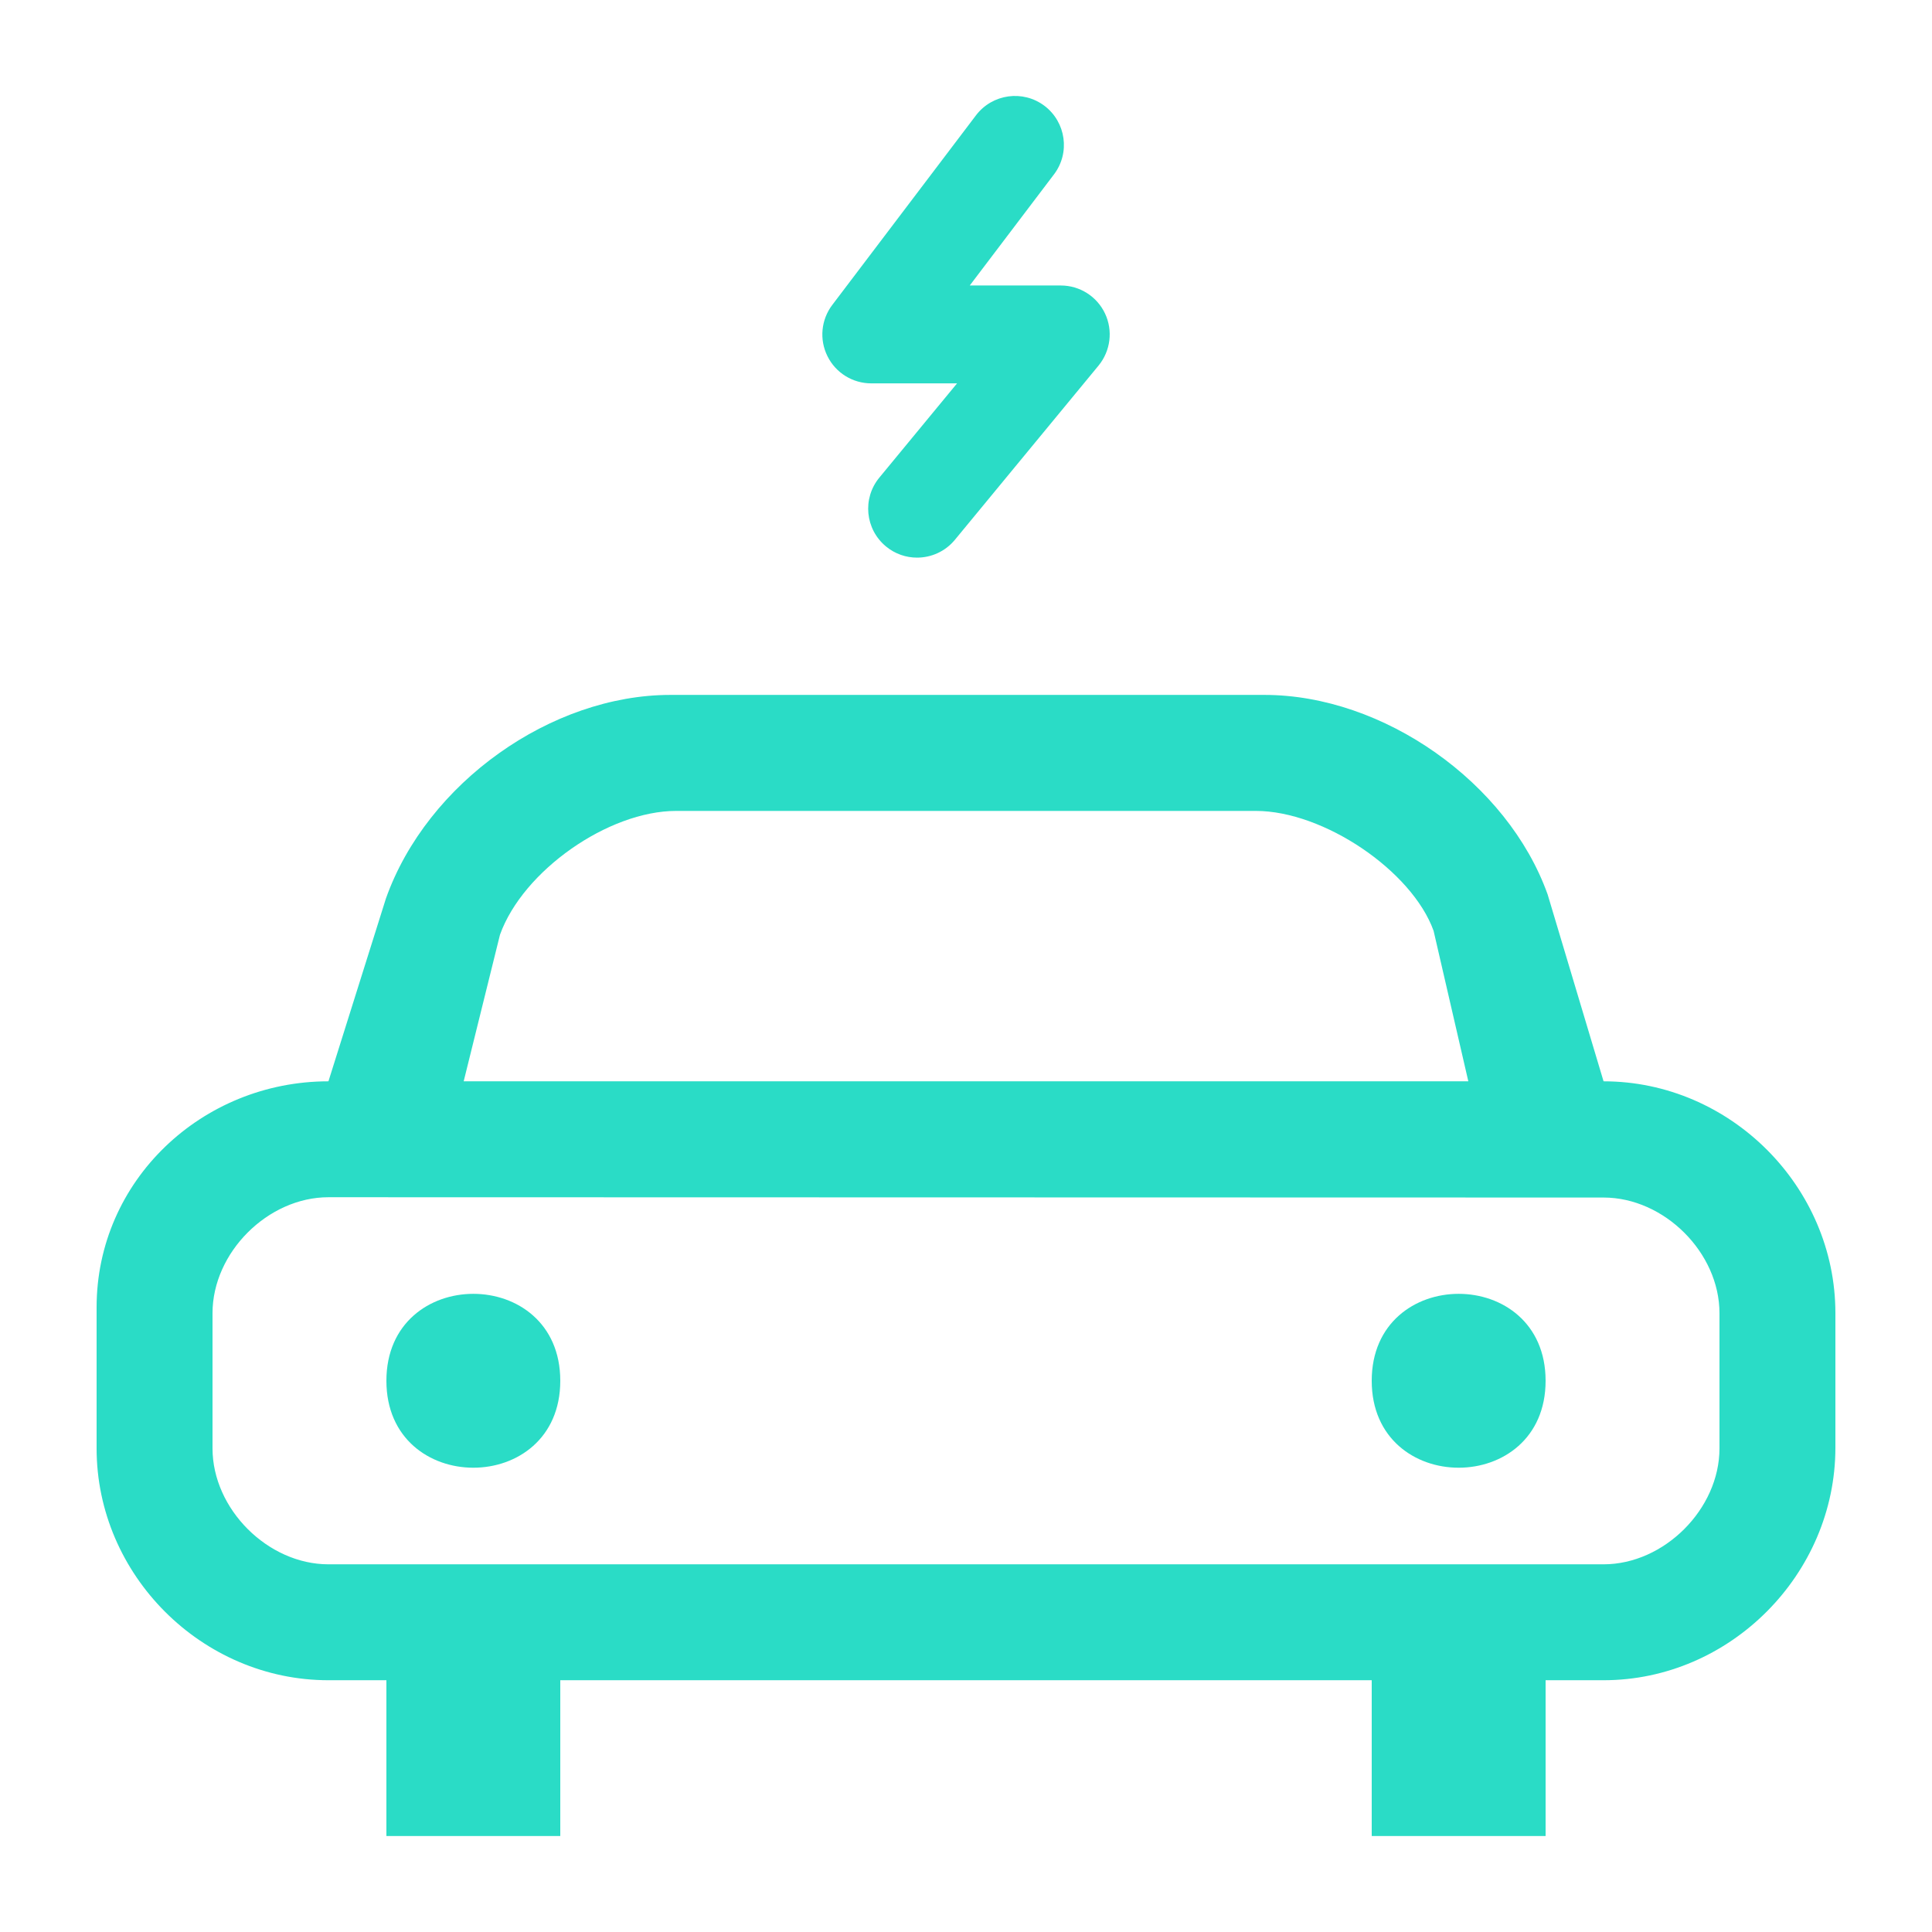
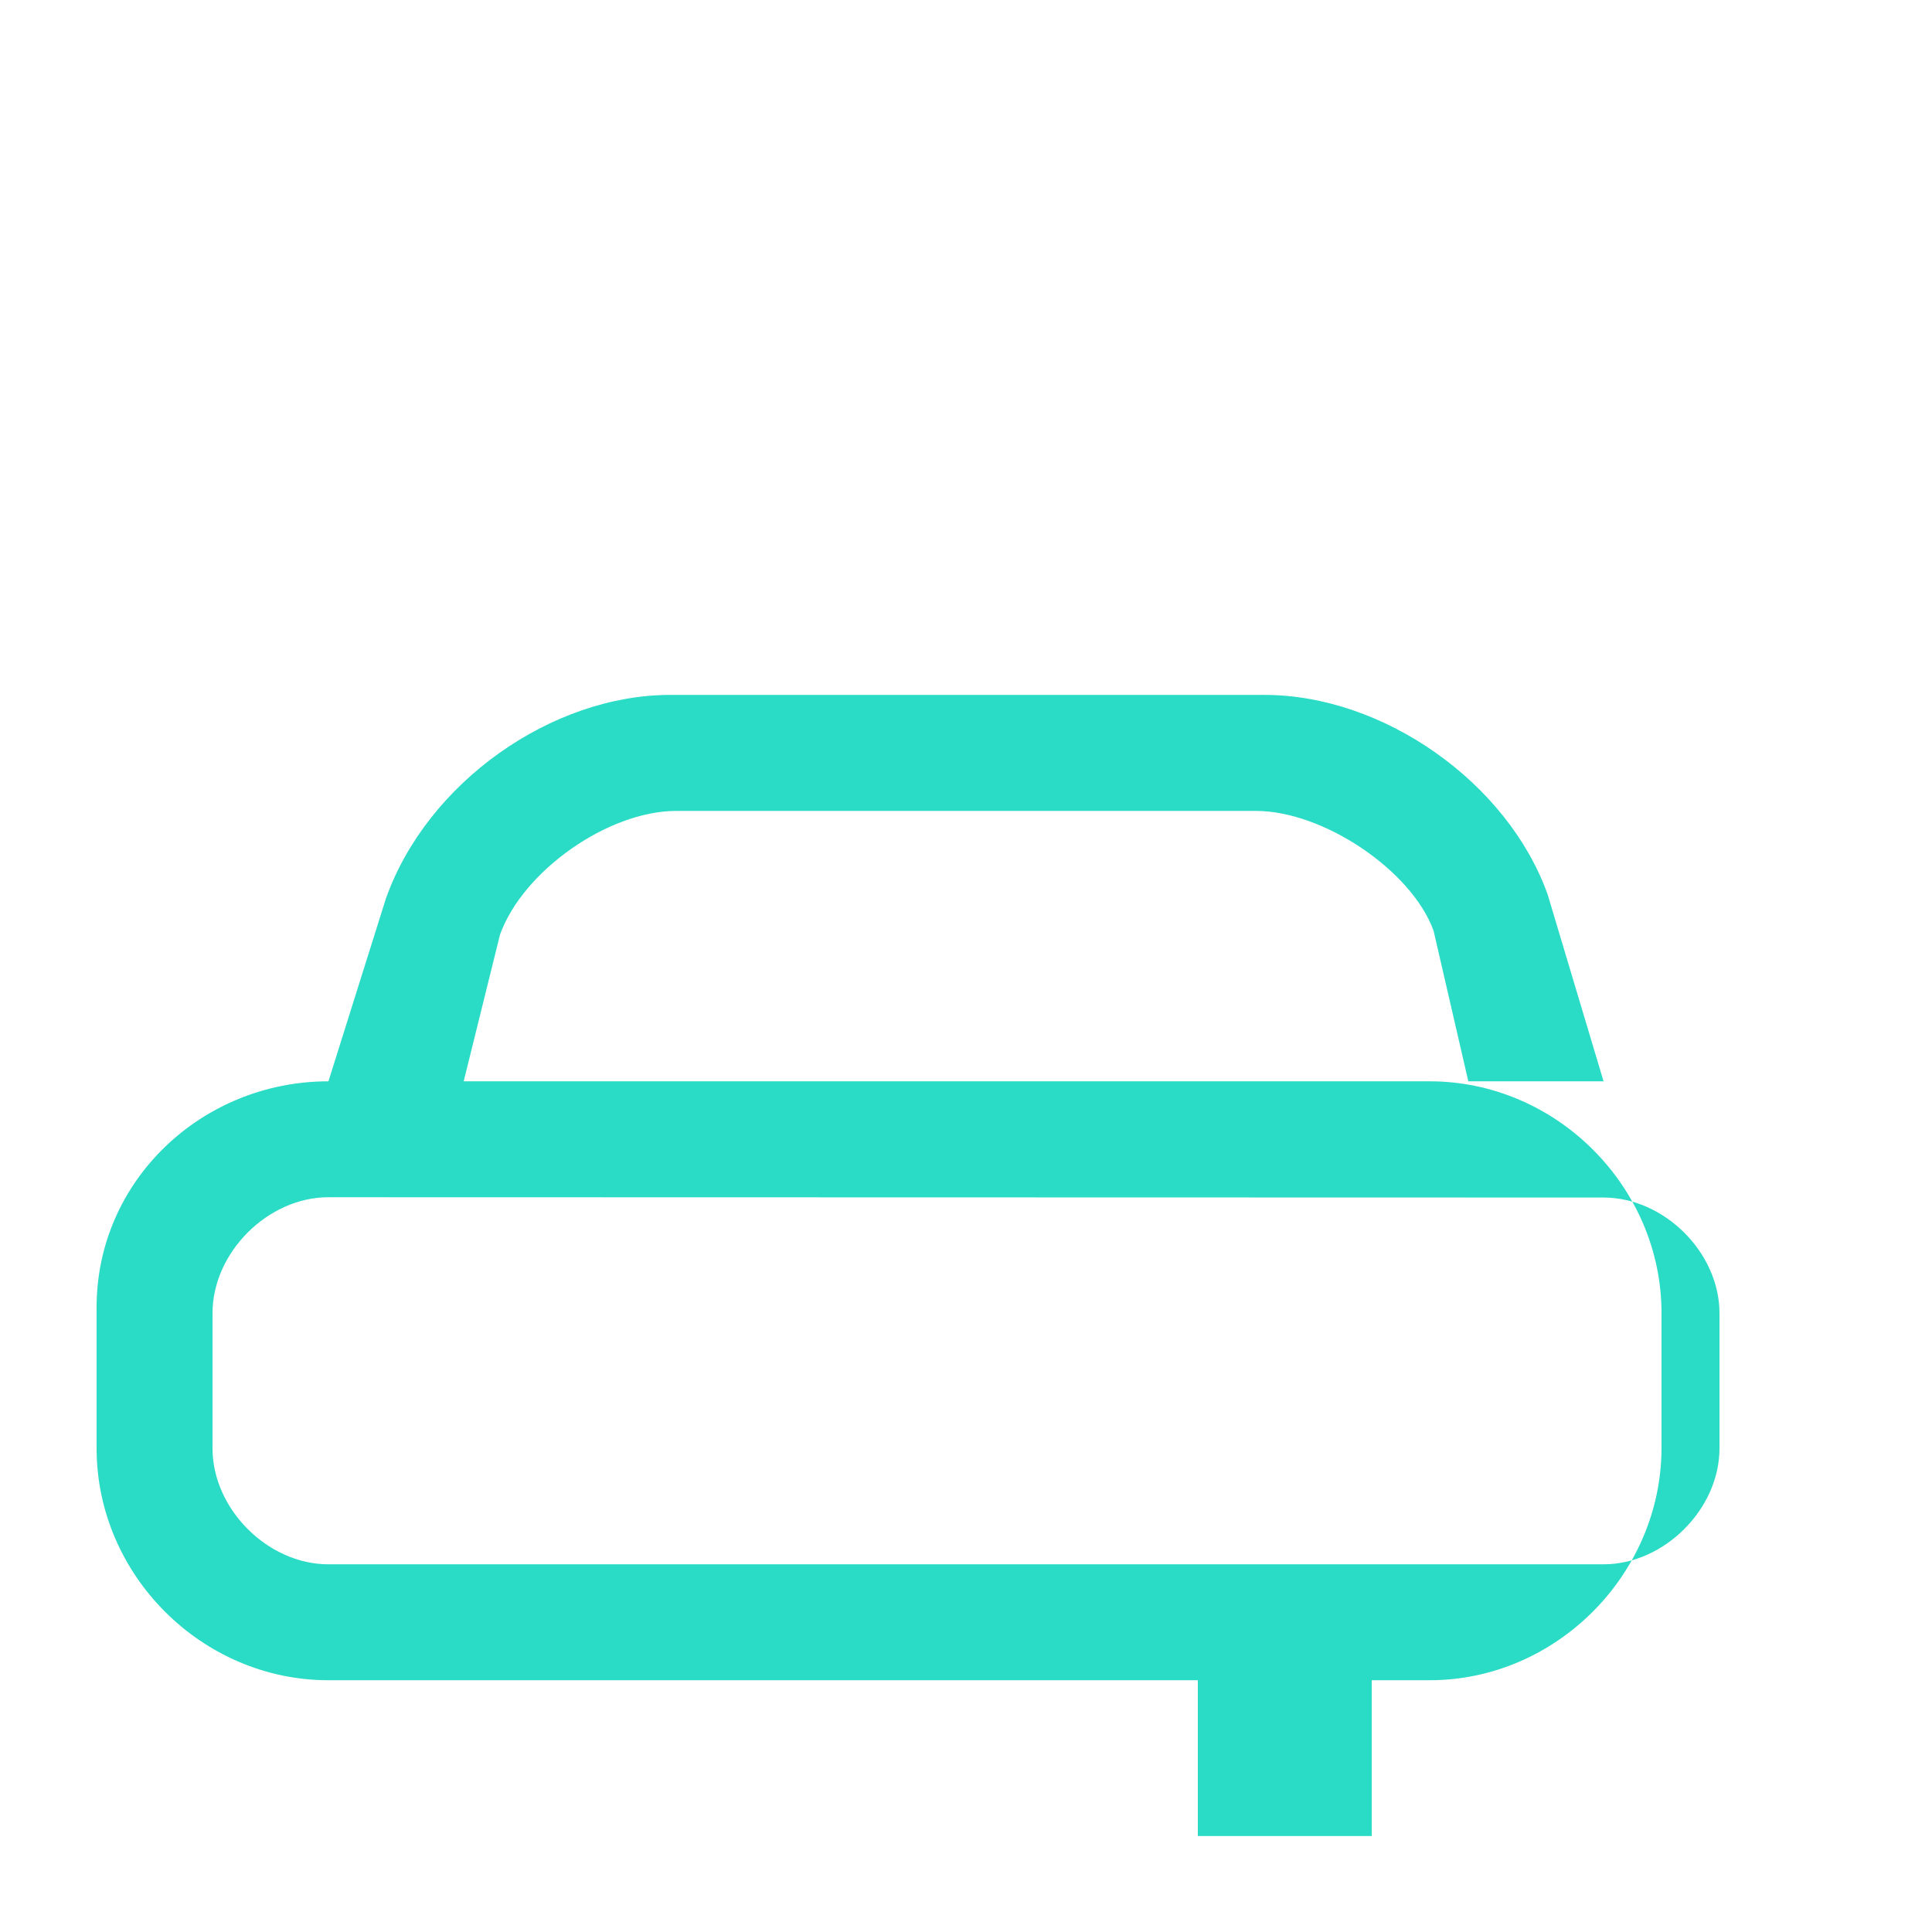
<svg xmlns="http://www.w3.org/2000/svg" fill="none" height="70" viewBox="0 0 70 70" width="70">
  <g fill="#2adcc6">
-     <path d="m58.1 39.178-2.026-6.77c-1.449-4.055-5.953-7.23-10.259-7.23h-21.528c-4.304 0-8.81 3.175-10.303 7.372l-2.084 6.628c-4.586 0-8.4 3.601-8.4 8.189v5.111c0 4.585 3.814 8.4 8.4 8.4h2.1v5.644h6.3v-5.644h29.4v5.644h6.3v-5.644h2.1c4.586 0 8.4-3.842 8.4-8.427v-4.873c0-4.586-3.814-8.4-8.4-8.4zm-39.985-5.31c.829-2.316 3.924-4.487 6.385-4.487h21c2.461 0 5.66 2.171 6.442 4.345l1.258 5.452h-36.4zm44.185 18.61c0 2.196-2.004 4.2-4.2 4.2h-46.2c-2.196 0-4.2-2.004-4.2-4.2v-4.9c0-2.196 2.004-4.2 4.2-4.2l46.2.011c2.196 0 4.2 1.996 4.2 4.189z" />
-     <path d="m20.3 50.028c0 4.2-6.3 4.2-6.3 0s6.3-4.2 6.3 0z" />
-     <path d="m56 50.028c0 4.2-6.3 4.2-6.3 0s6.3-4.2 6.3 0z" />
-     <path d="m33.228 20.204c-.397 0-.796-.131-1.127-.405-.755-.623-.864-1.739-.241-2.494l2.816-3.415h-3.109c-.673 0-1.288-.38-1.586-.984-.301-.602-.232-1.323.175-1.859l5.206-6.869c.593-.779 1.704-.932 2.483-.342.779.591.935 1.704.342 2.483l-3.051 4.025h3.3c.686 0 1.31.397 1.602 1.017s.2 1.353-.235 1.884l-5.206 6.314c-.353.427-.861.645-1.37.645z" />
+     <path d="m58.1 39.178-2.026-6.77c-1.449-4.055-5.953-7.23-10.259-7.23h-21.528c-4.304 0-8.81 3.175-10.303 7.372l-2.084 6.628c-4.586 0-8.4 3.601-8.4 8.189v5.111c0 4.585 3.814 8.4 8.4 8.4h2.1v5.644v-5.644h29.4v5.644h6.3v-5.644h2.1c4.586 0 8.4-3.842 8.4-8.427v-4.873c0-4.586-3.814-8.4-8.4-8.4zm-39.985-5.31c.829-2.316 3.924-4.487 6.385-4.487h21c2.461 0 5.66 2.171 6.442 4.345l1.258 5.452h-36.4zm44.185 18.61c0 2.196-2.004 4.2-4.2 4.2h-46.2c-2.196 0-4.2-2.004-4.2-4.2v-4.9c0-2.196 2.004-4.2 4.2-4.2l46.2.011c2.196 0 4.2 1.996 4.2 4.189z" />
  </g>
</svg>